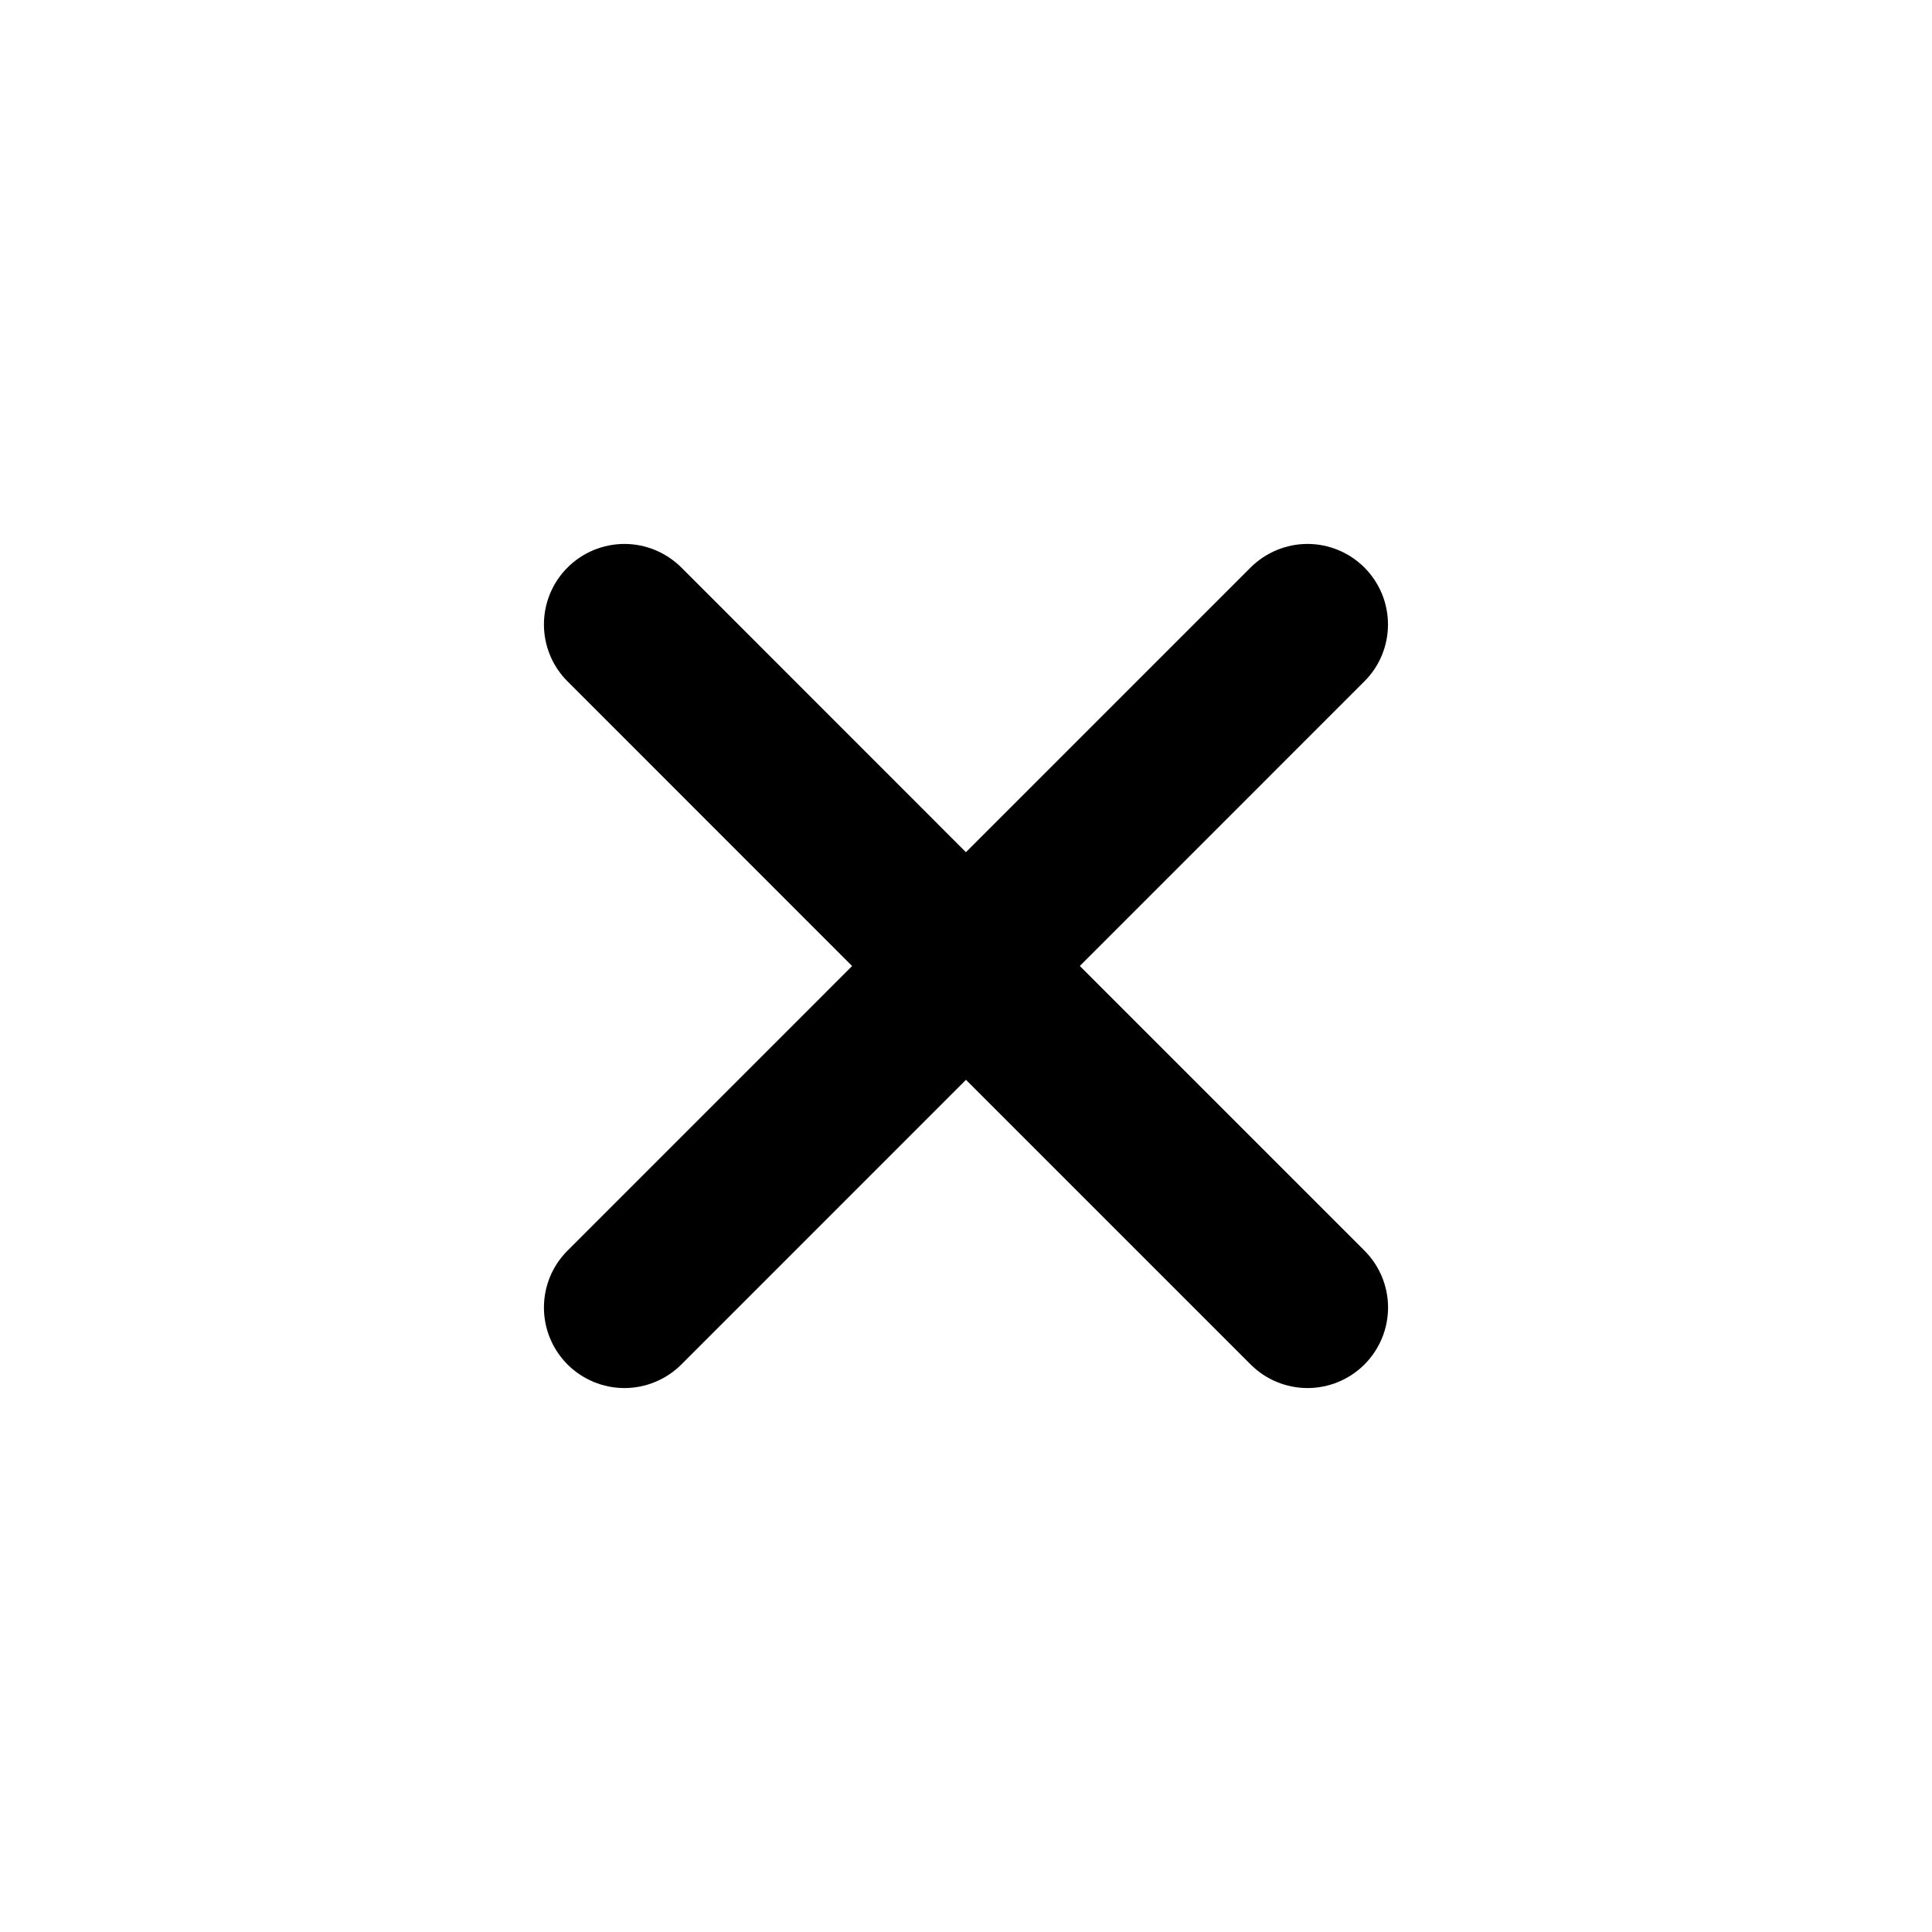
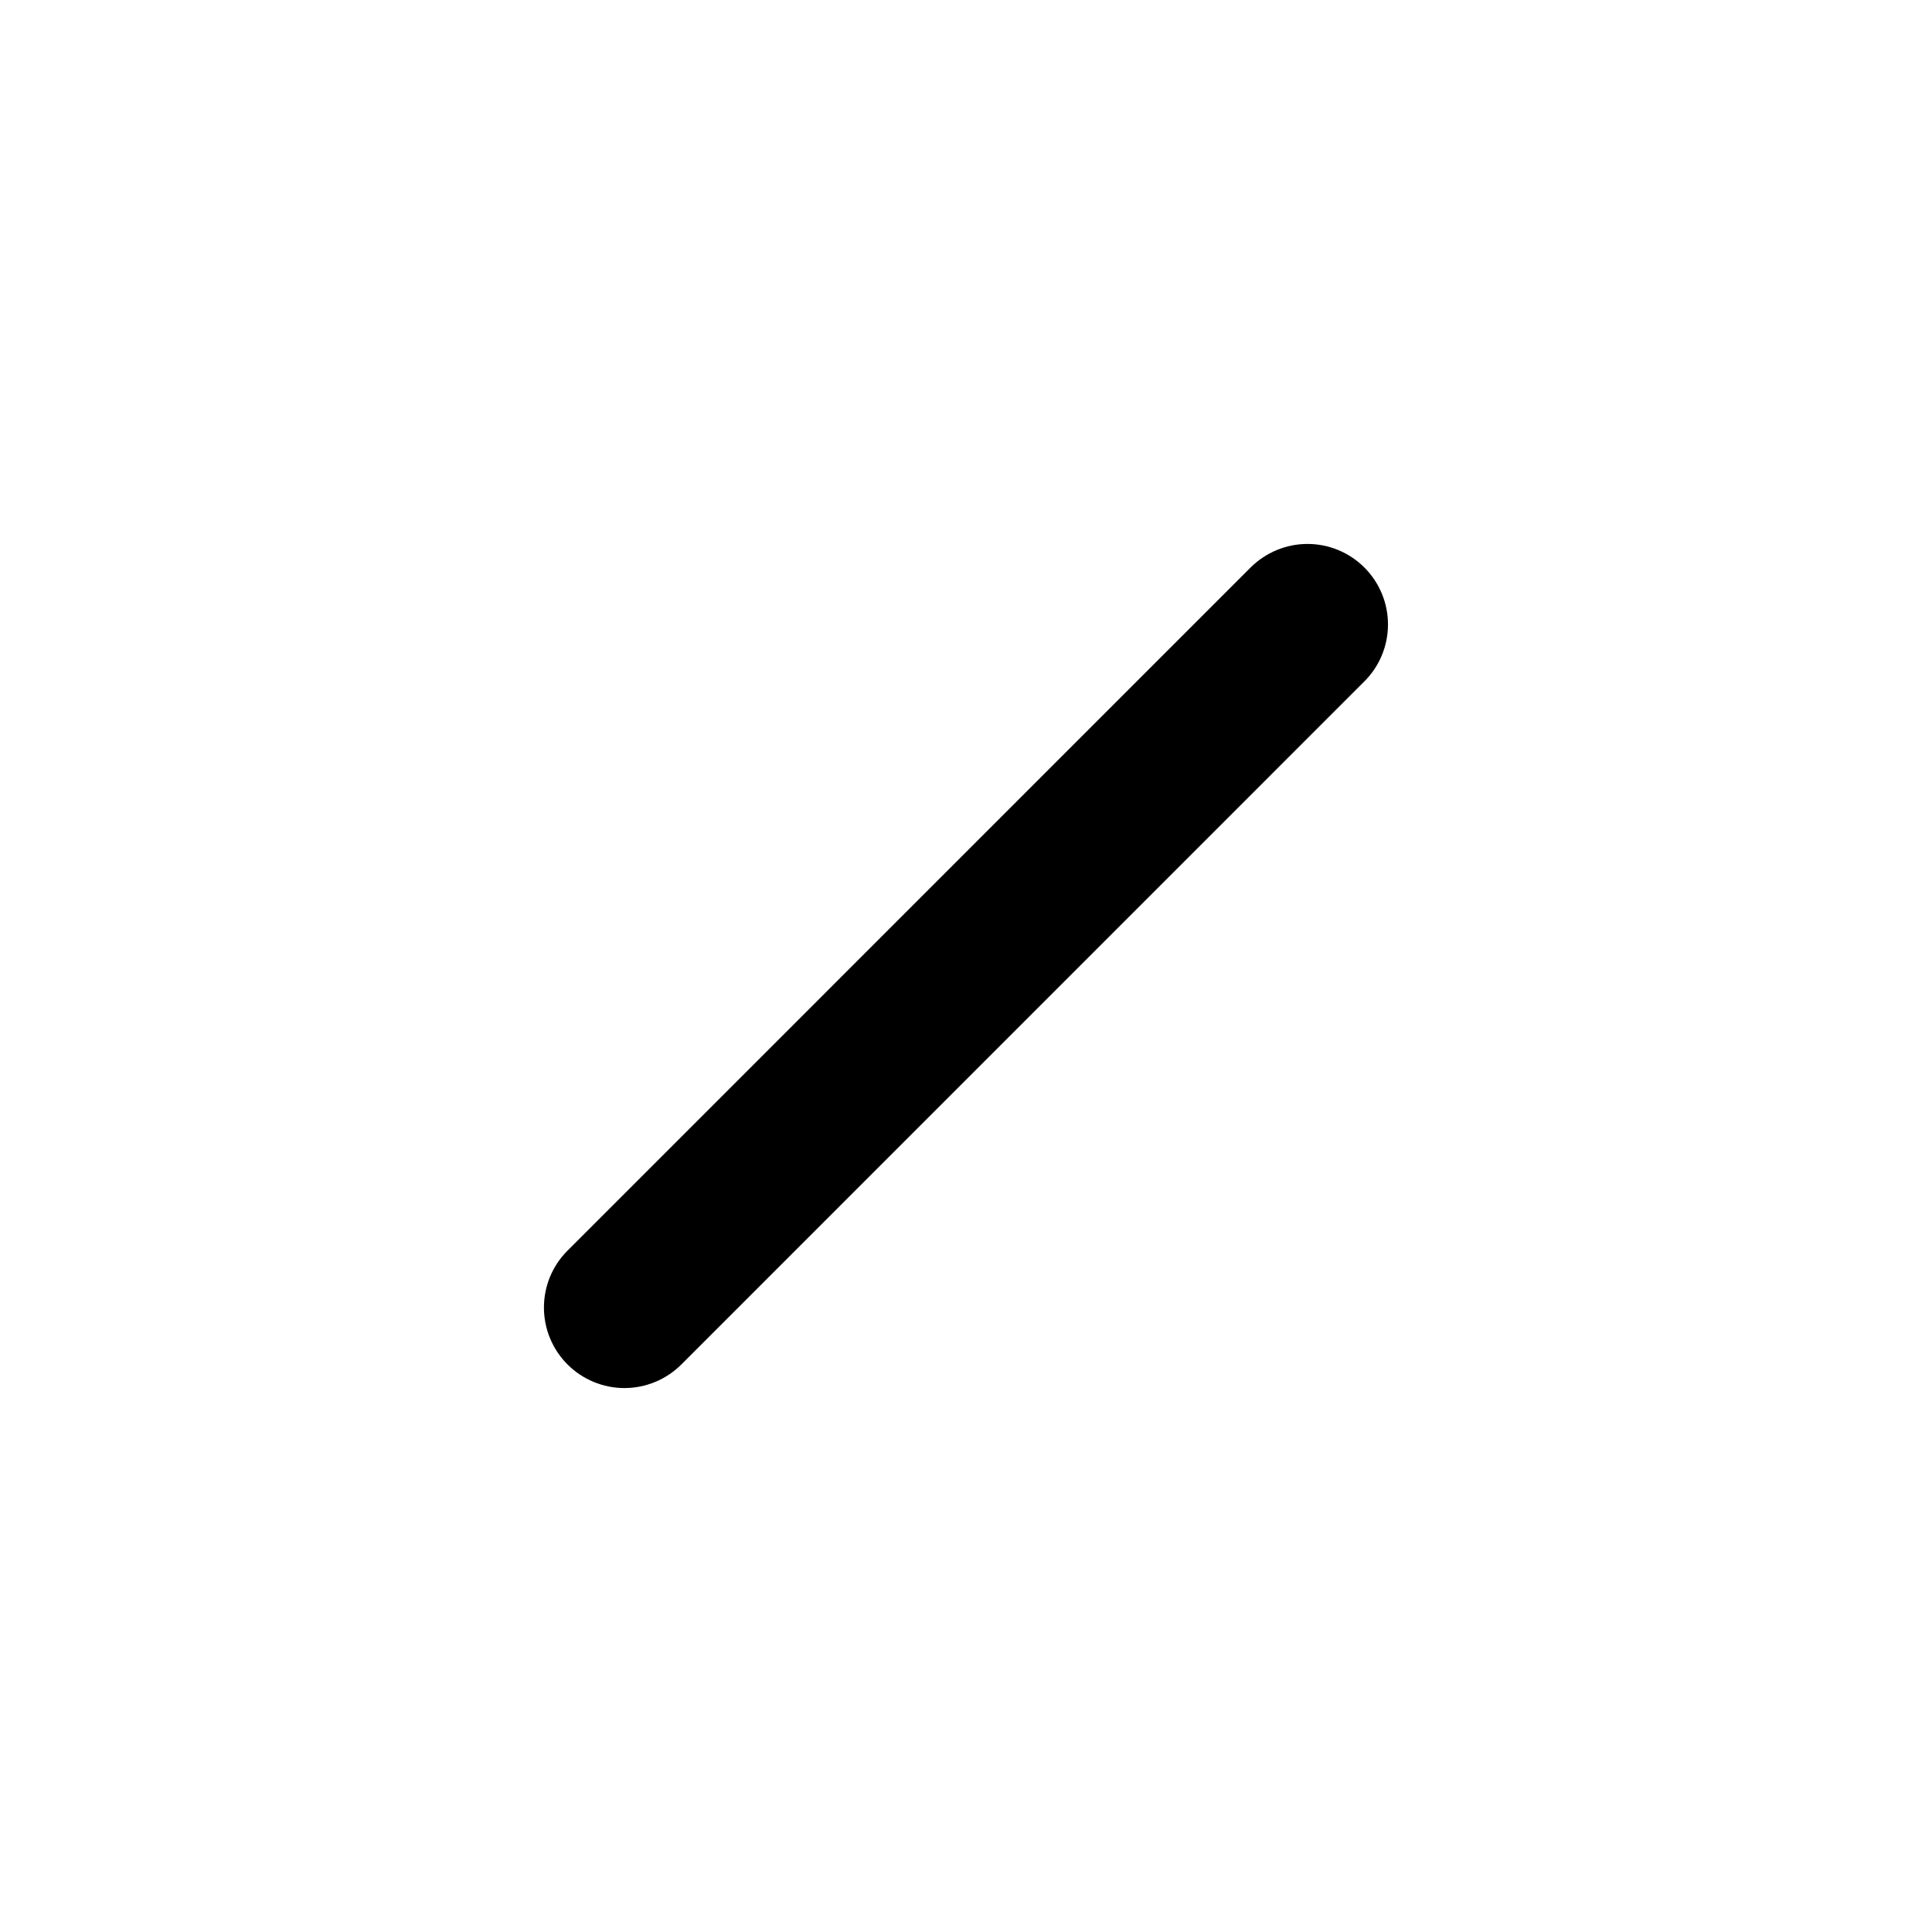
<svg xmlns="http://www.w3.org/2000/svg" width="24" height="24" viewBox="0 0 24 24" fill="none">
  <path d="M7.05 15.536L15.535 7.05C15.723 6.863 15.977 6.757 16.242 6.757C16.508 6.757 16.762 6.863 16.949 7.05C17.137 7.238 17.242 7.492 17.242 7.757C17.242 8.023 17.137 8.277 16.949 8.464L8.464 16.95C8.277 17.137 8.022 17.243 7.757 17.243C7.492 17.243 7.237 17.137 7.05 16.95C6.862 16.762 6.757 16.508 6.757 16.243C6.757 15.977 6.862 15.723 7.05 15.536Z" fill="black" />
-   <path d="M11.999 10.586L8.464 7.05C8.276 6.863 8.022 6.757 7.757 6.757C7.492 6.757 7.237 6.863 7.05 7.05C6.862 7.238 6.757 7.492 6.757 7.757C6.757 8.023 6.862 8.277 7.05 8.464L10.585 12C10.773 12.188 11.027 12.293 11.292 12.293C11.558 12.293 11.812 12.188 11.999 12C12.187 11.812 12.292 11.558 12.292 11.293C12.292 11.028 12.187 10.773 11.999 10.586Z" fill="black" />
-   <path d="M16.95 15.536L13.414 12C13.227 11.812 12.972 11.707 12.707 11.707C12.442 11.707 12.188 11.812 12 12C11.812 12.188 11.707 12.442 11.707 12.707C11.707 12.972 11.812 13.227 12 13.414L15.536 16.95C15.723 17.137 15.977 17.243 16.243 17.243C16.508 17.243 16.762 17.137 16.95 16.95C17.137 16.762 17.243 16.508 17.243 16.243C17.243 15.977 17.137 15.723 16.95 15.536Z" fill="black" />
</svg>